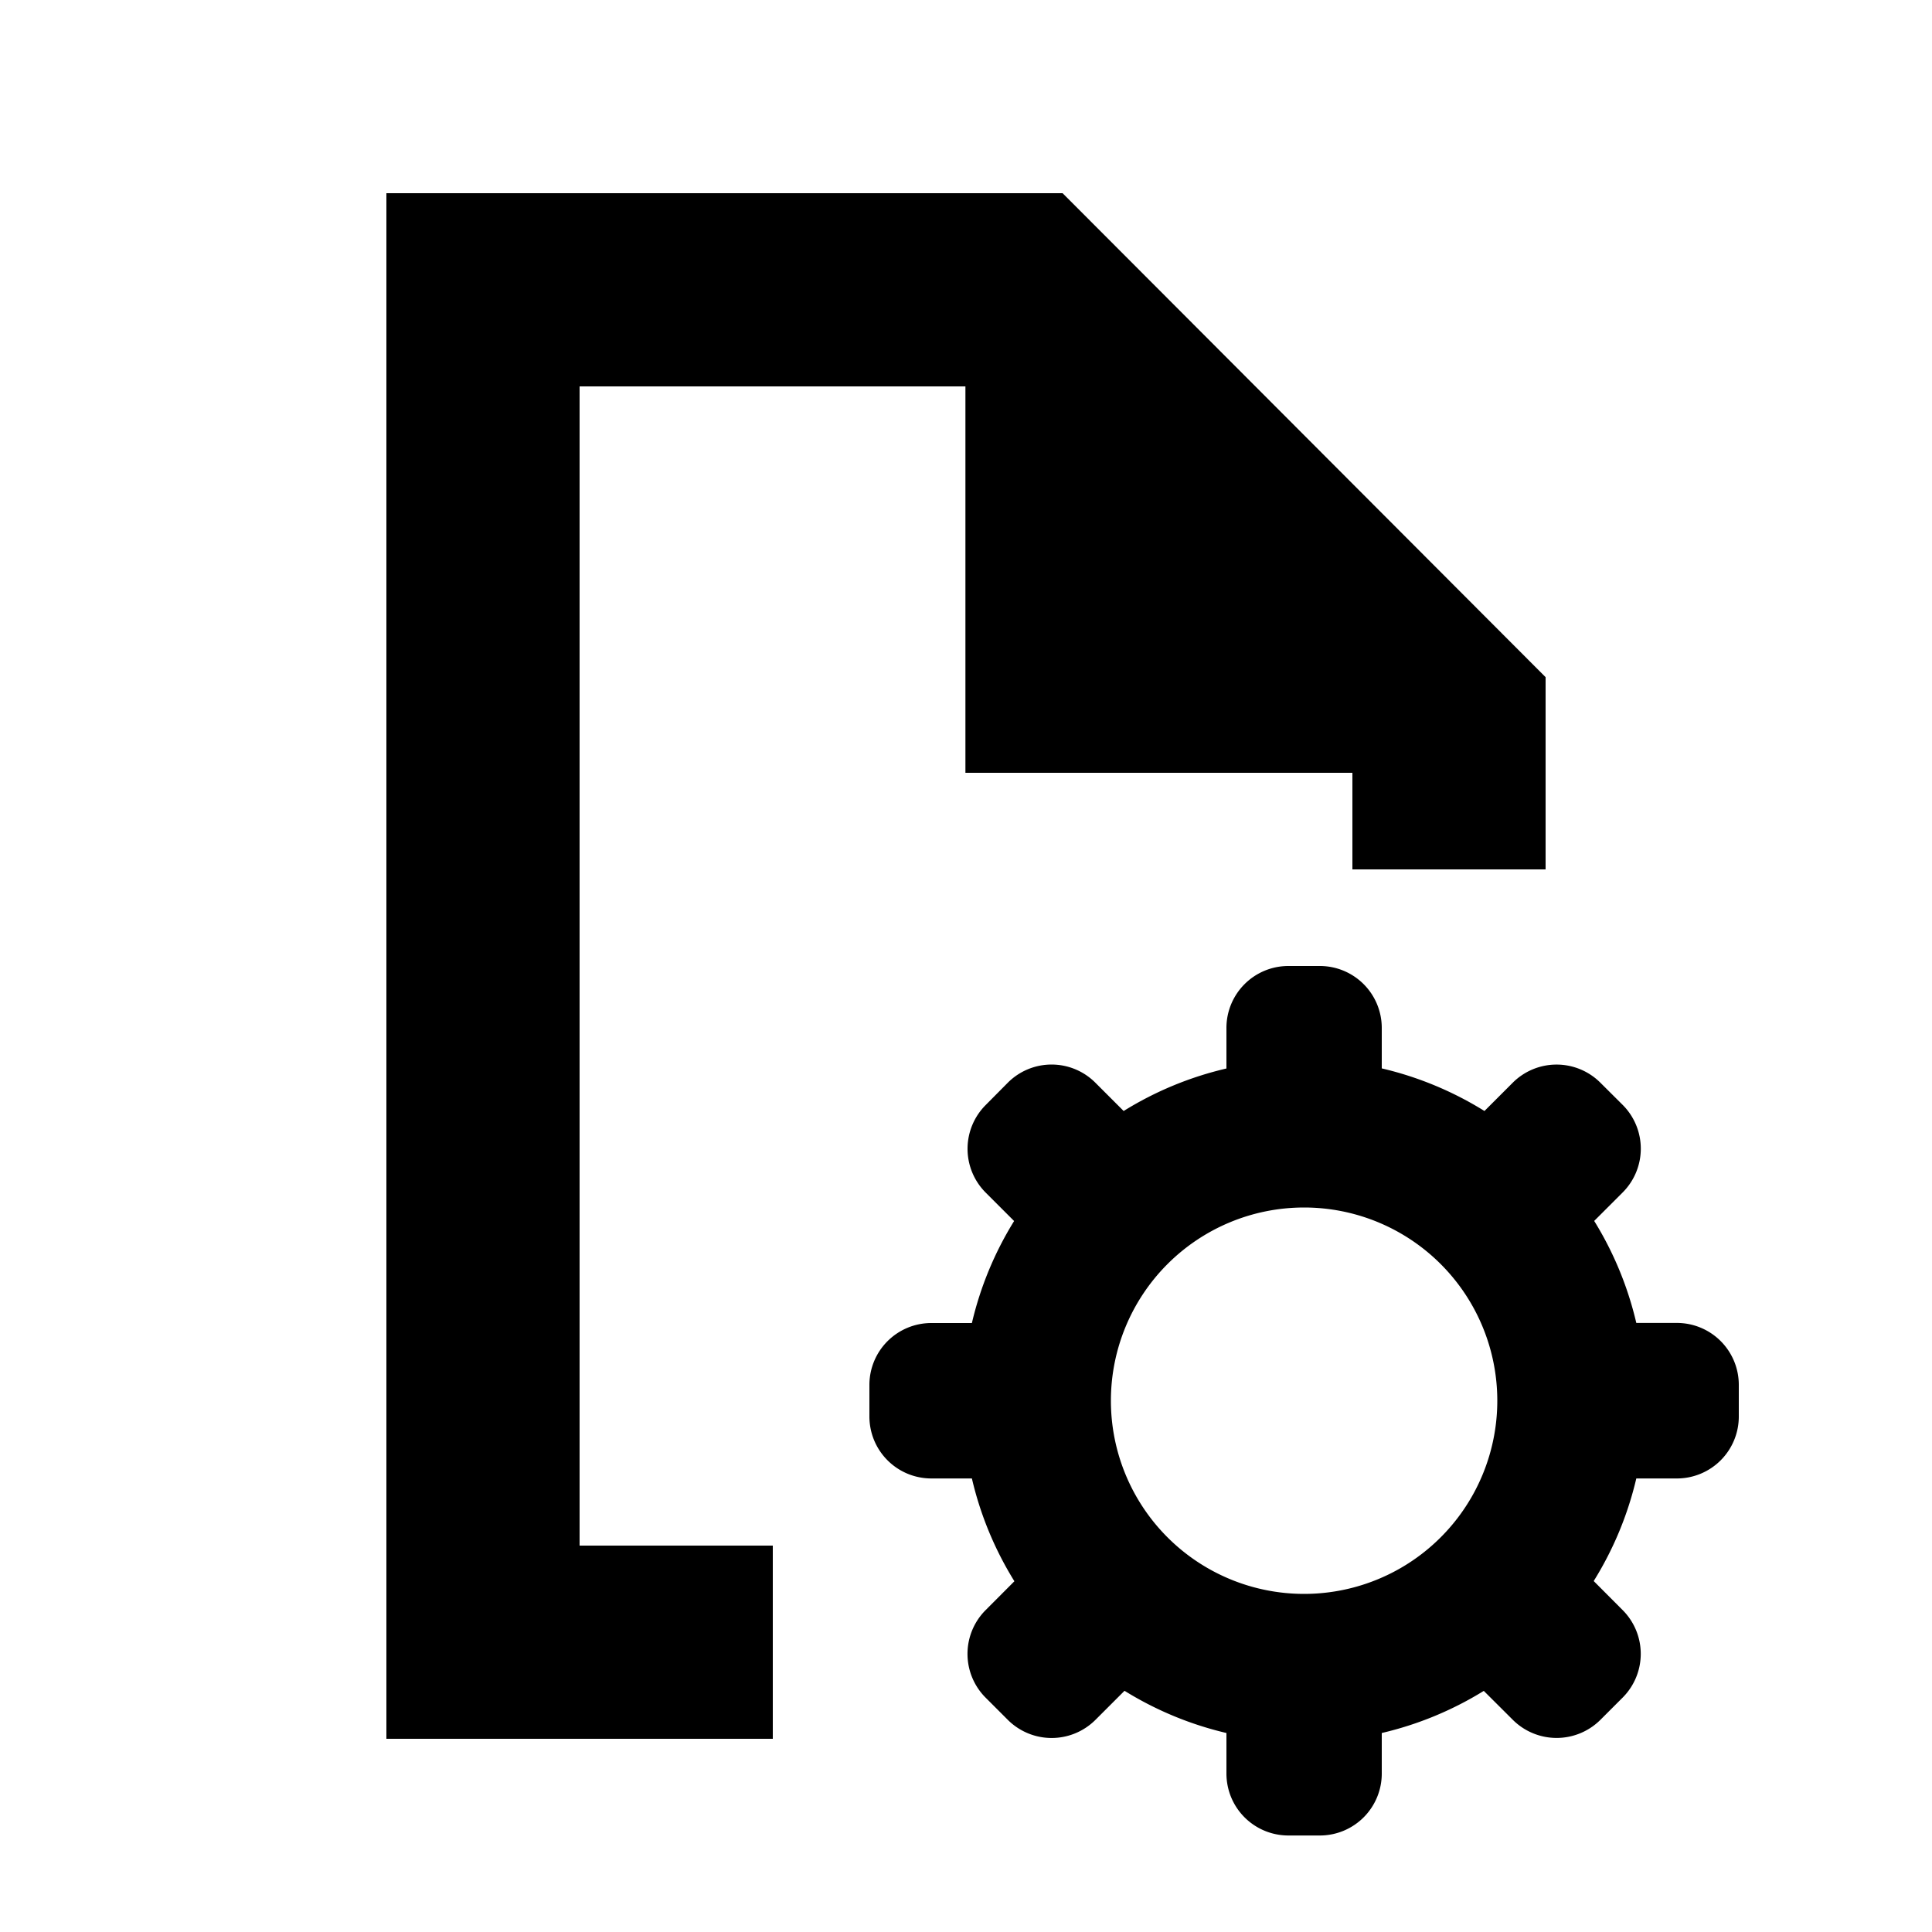
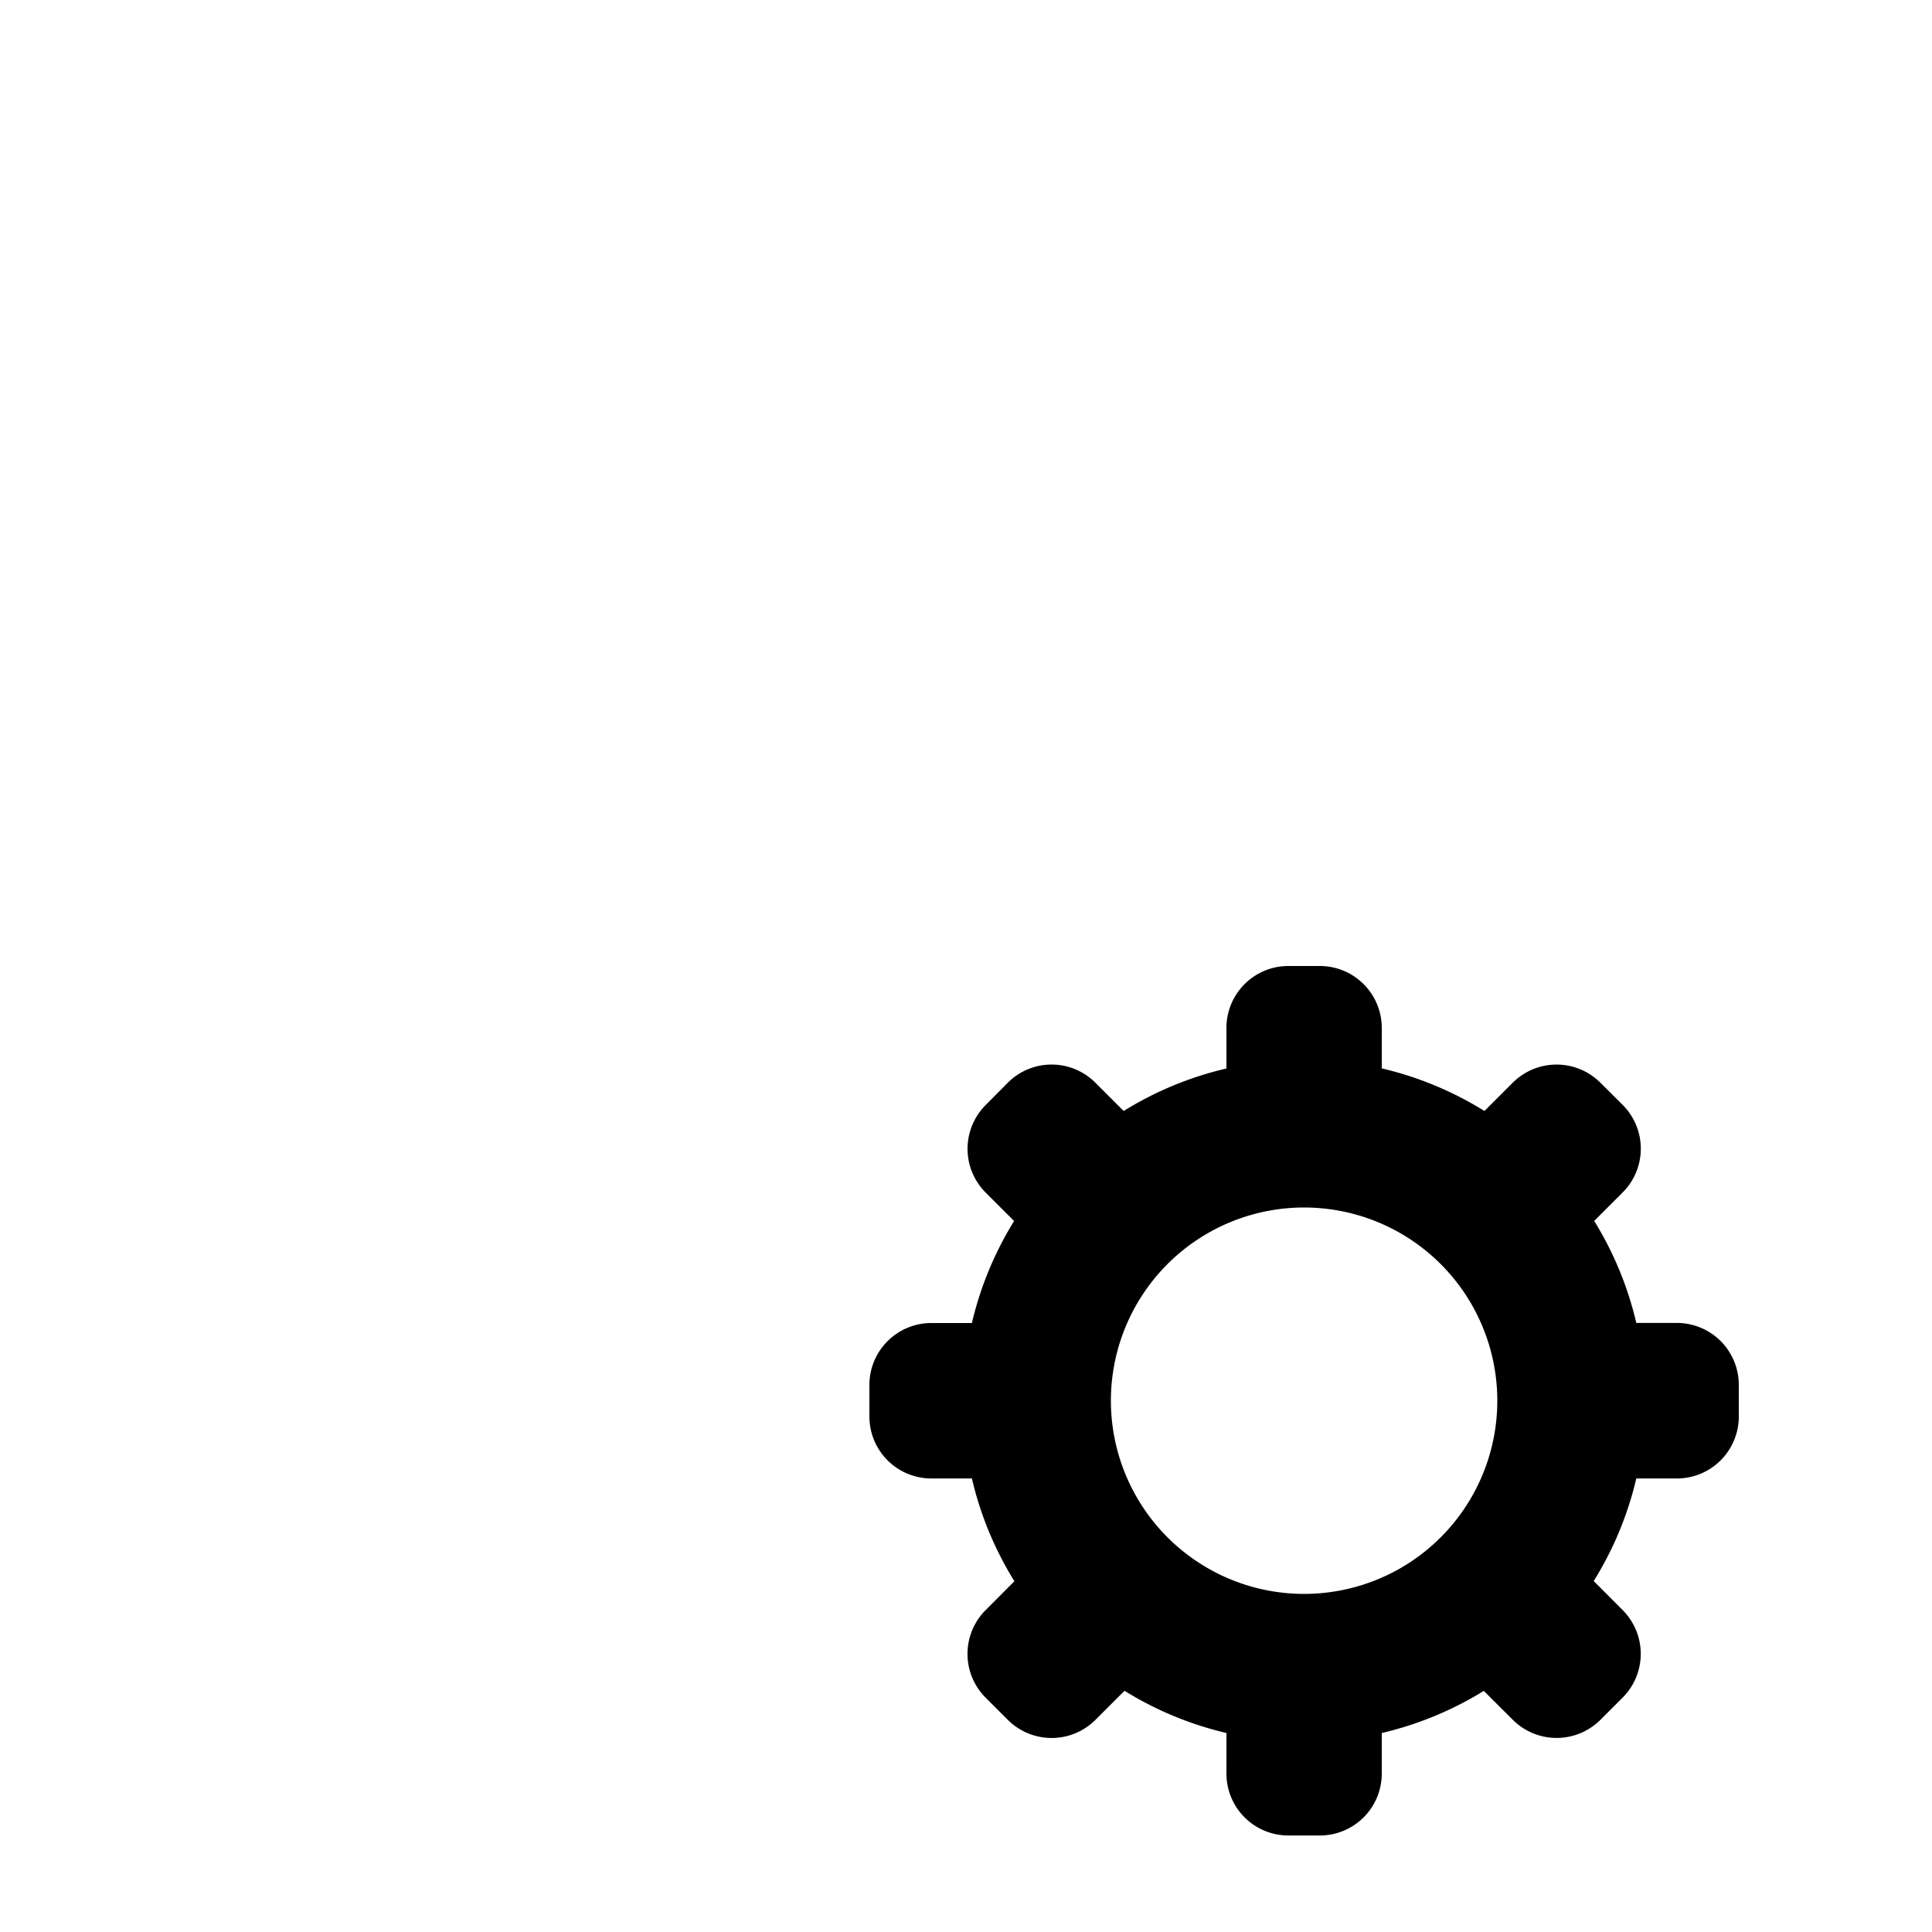
<svg xmlns="http://www.w3.org/2000/svg" width="20" height="20">
-   <path d="M4 2v16h4v-2H6V4h3.994v4H14v1h2V7.01L11 2z" />
  <path d="M13.339 10a.641.641 0 0 0-.643.643v.418a3.536 3.536 0 0 0-1.064.44l-.291-.291a.64.64 0 0 0-.91 0l-.226.228a.641.641 0 0 0 0 .909l.293.293a3.536 3.536 0 0 0-.437 1.056h-.418A.641.641 0 0 0 9 14.34v.322c0 .356.286.643.643.643h.418a3.536 3.536 0 0 0 .44 1.064l-.296.297a.641.641 0 0 0 0 .91l.227.227a.642.642 0 0 0 .909 0l.3-.3a3.536 3.536 0 0 0 1.055.437v.418c0 .357.287.643.643.643h.322a.641.641 0 0 0 .643-.643v-.418a3.536 3.536 0 0 0 1.056-.436l.3.299a.642.642 0 0 0 .908 0l.228-.228a.641.641 0 0 0 0-.909l-.298-.299a3.536 3.536 0 0 0 .441-1.062h.418A.641.641 0 0 0 18 14.66v-.322a.641.641 0 0 0-.643-.643h-.418a3.536 3.536 0 0 0-.436-1.056l.293-.293a.641.641 0 0 0 0-.91l-.228-.227a.642.642 0 0 0-.909 0l-.292.292a3.536 3.536 0 0 0-1.063-.441v-.418A.641.641 0 0 0 13.66 10zm.161 2.5a2 2 0 0 1 2 2 2 2 0 0 1-2 2 2 2 0 0 1-2-2 2 2 0 0 1 2-2z" />
</svg>